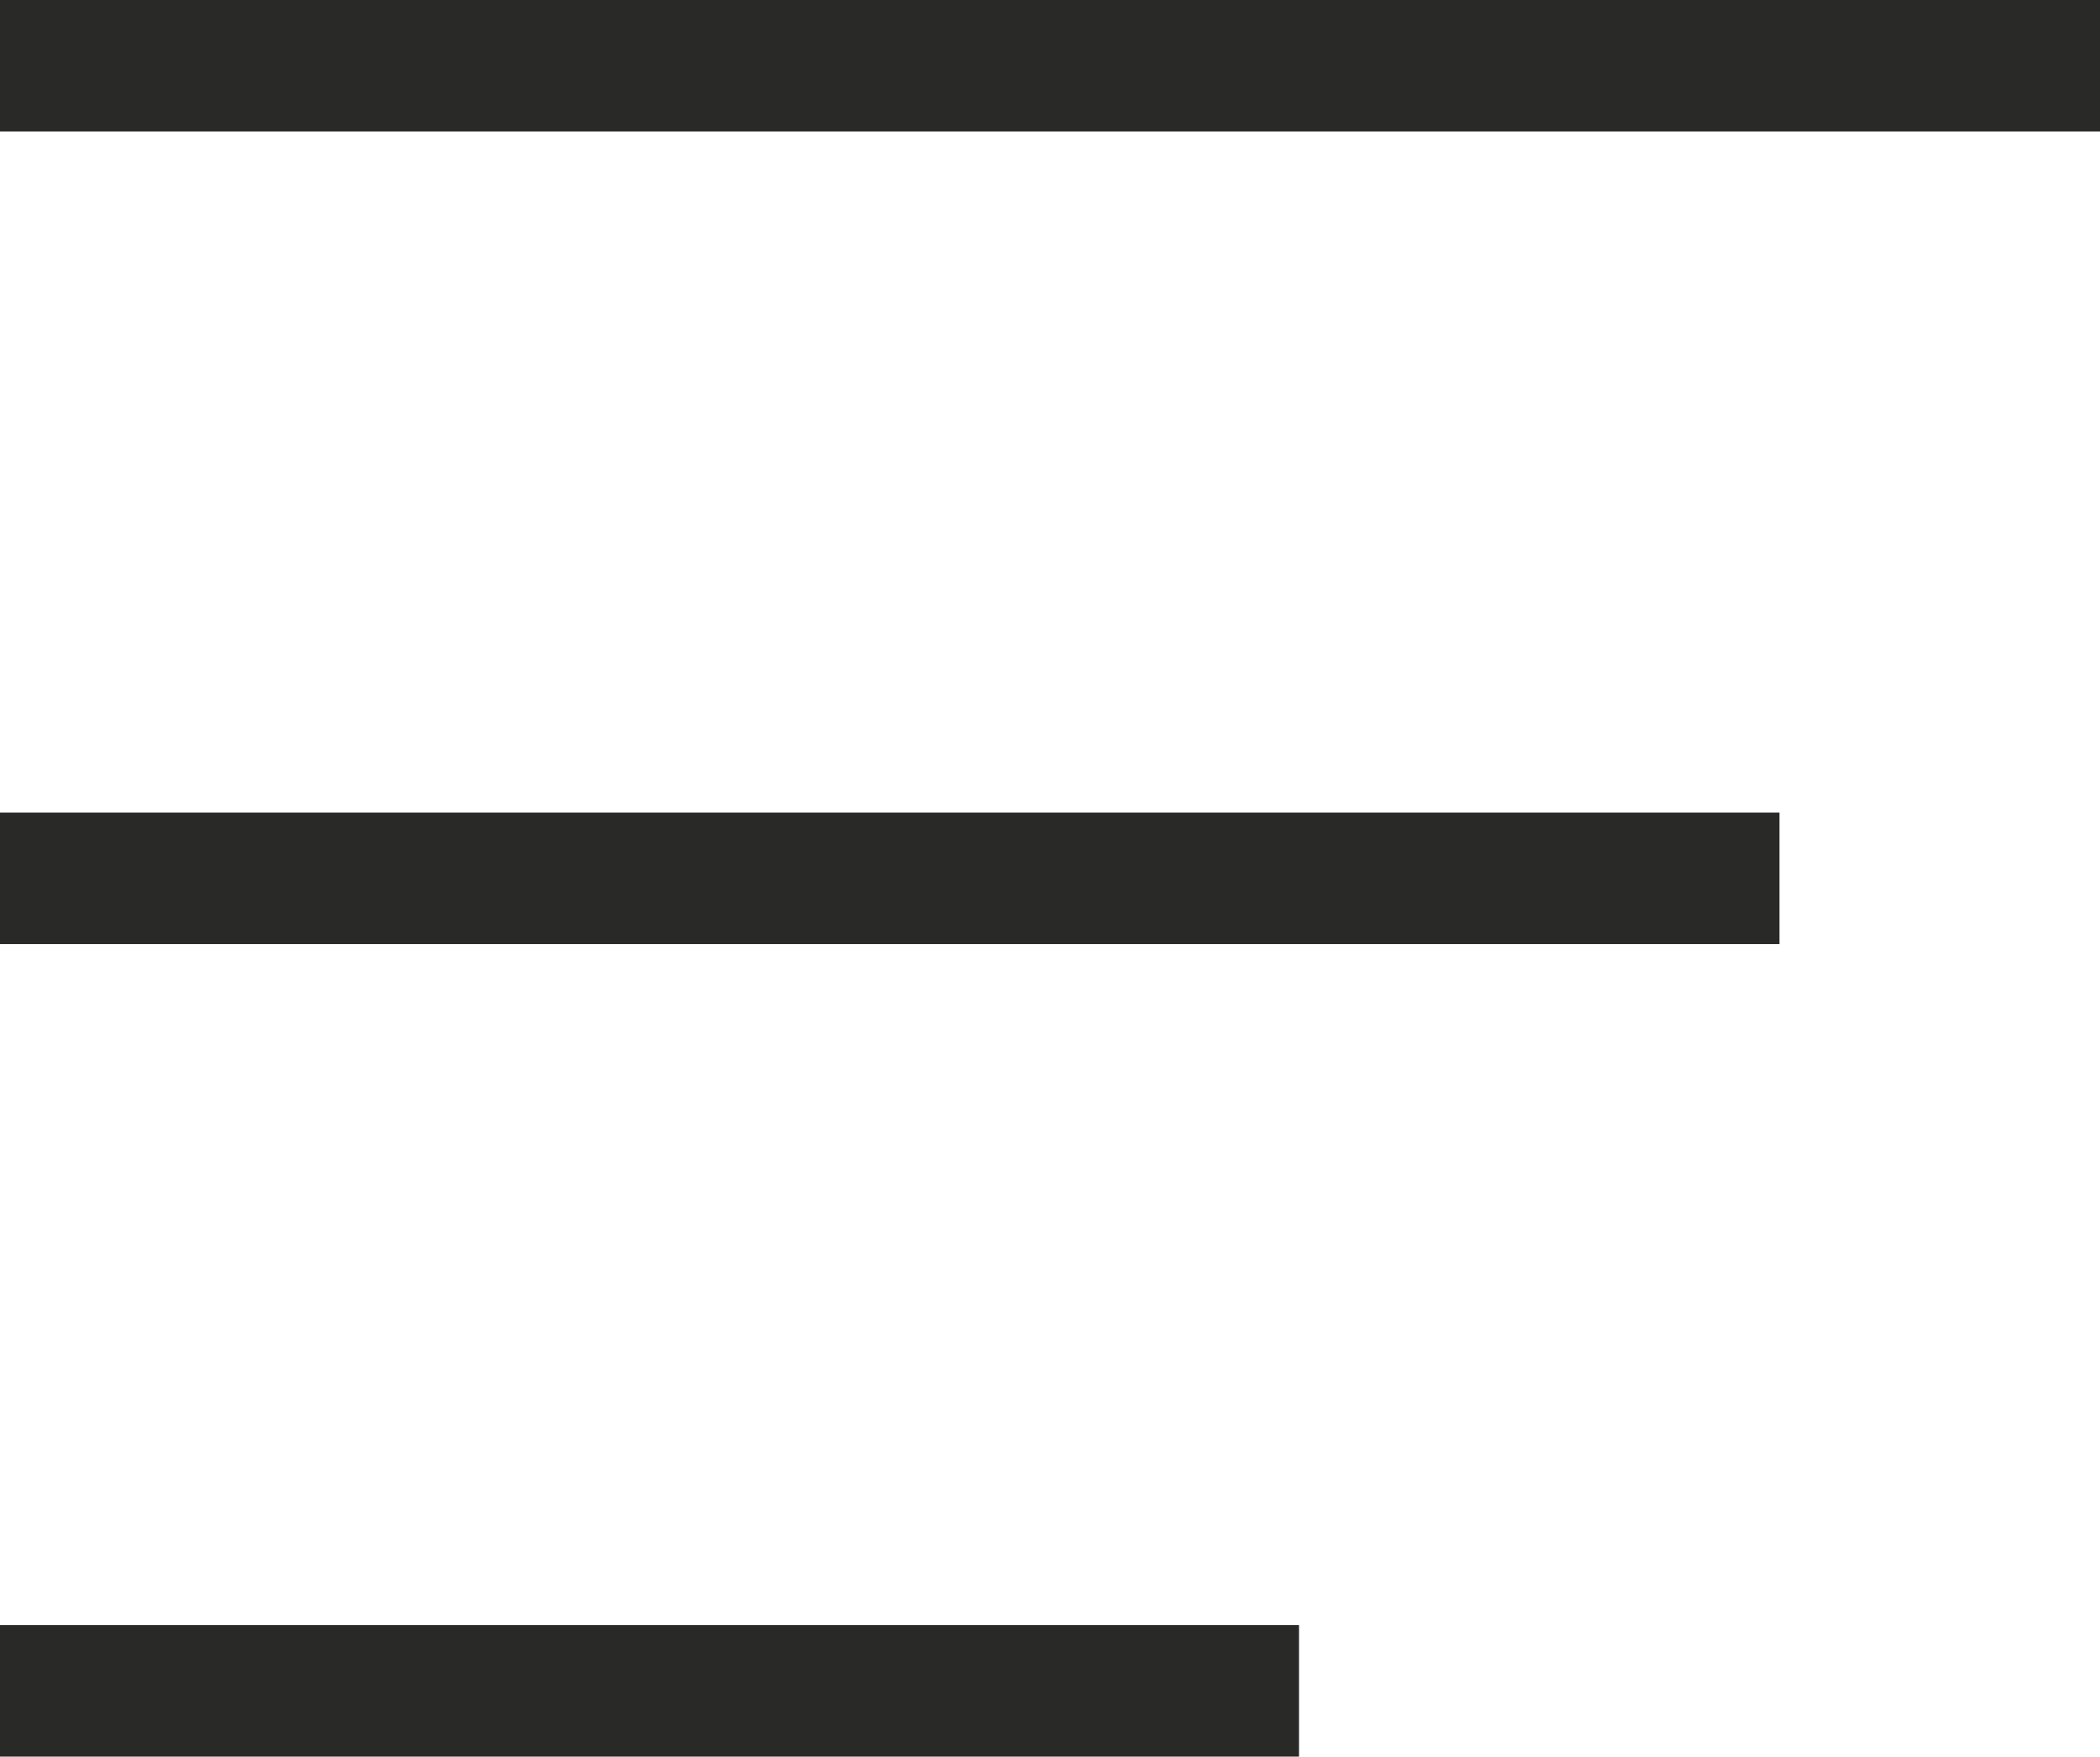
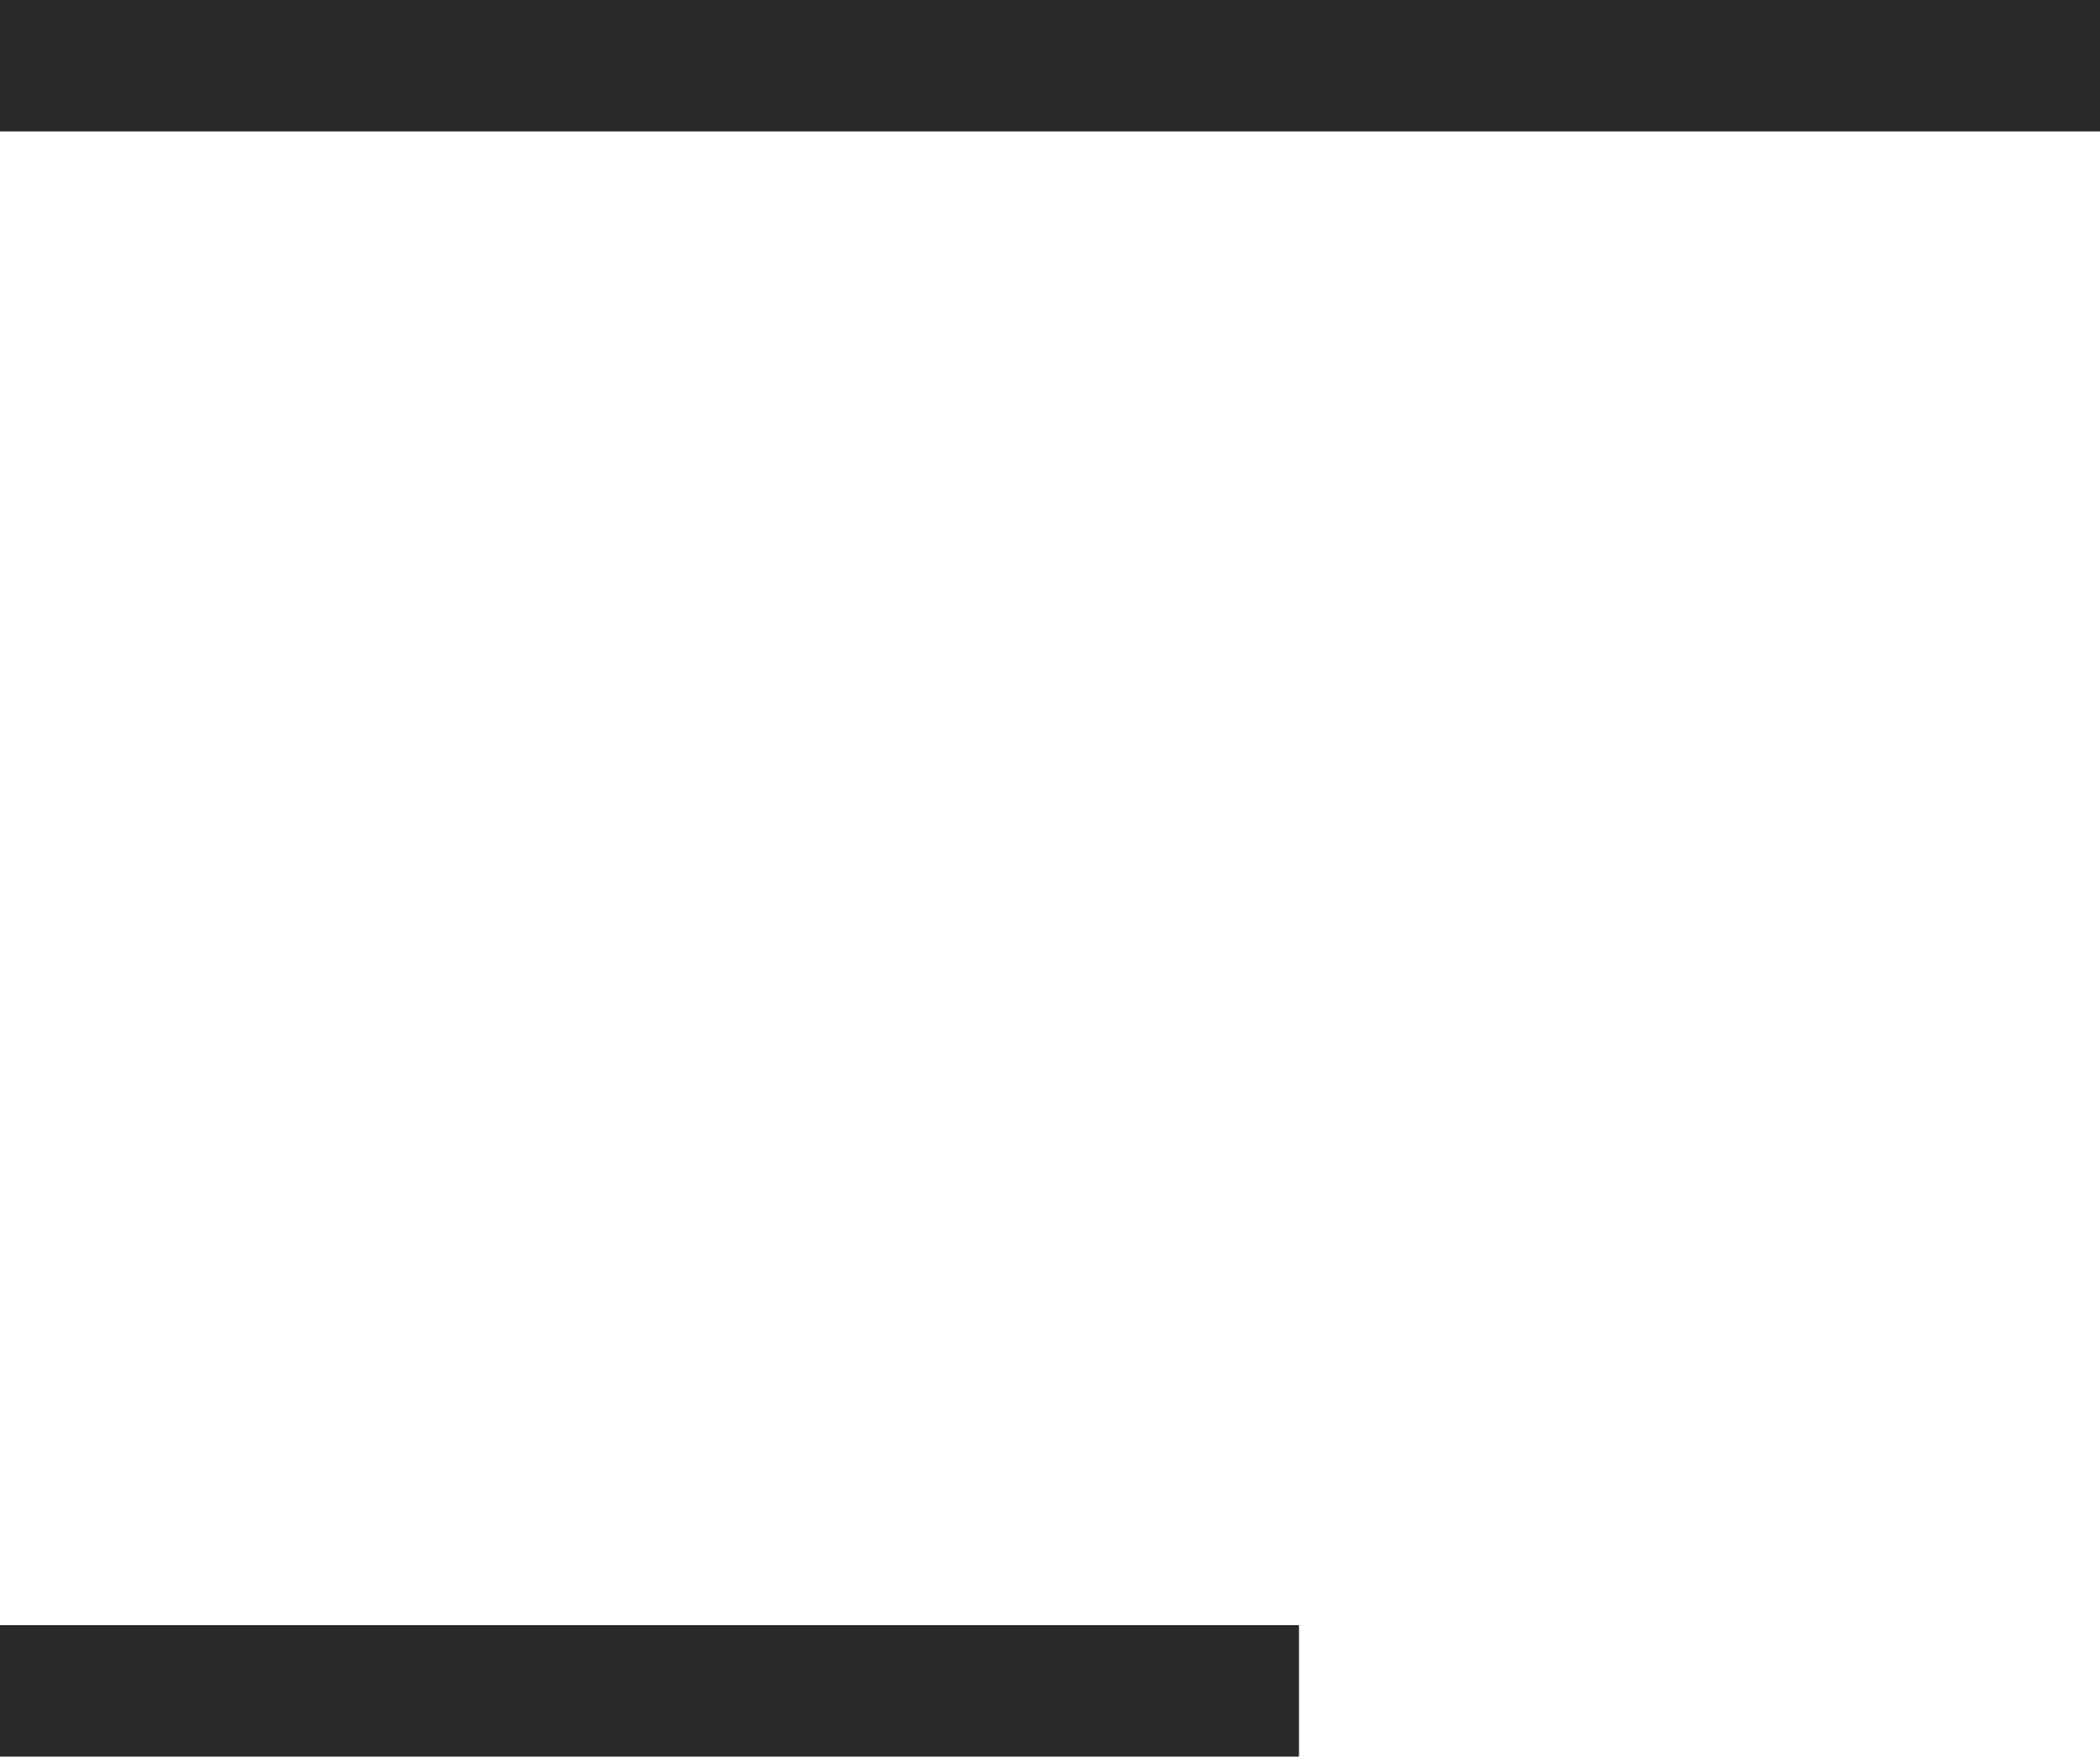
<svg xmlns="http://www.w3.org/2000/svg" width="31.938" height="26.72" viewBox="0 0 31.938 26.72">
  <g id="Group_84" data-name="Group 84" transform="translate(-1651.196 -64.531)">
    <path id="Path_381" data-name="Path 381" d="M1647.594-148v31.939" transform="translate(1535.134 -1582.063) rotate(90)" fill="none" stroke="#292928" stroke-width="2" />
    <path id="Path_382" data-name="Path 382" d="M1647.594-148v19.756" transform="translate(1522.952 -1557.343) rotate(90)" fill="none" stroke="#292928" stroke-width="2" />
-     <path id="Path_383" data-name="Path 383" d="M1647.594-148v27.064" transform="translate(1530.259 -1569.703) rotate(90)" fill="none" stroke="#292928" stroke-width="2" />
  </g>
</svg>